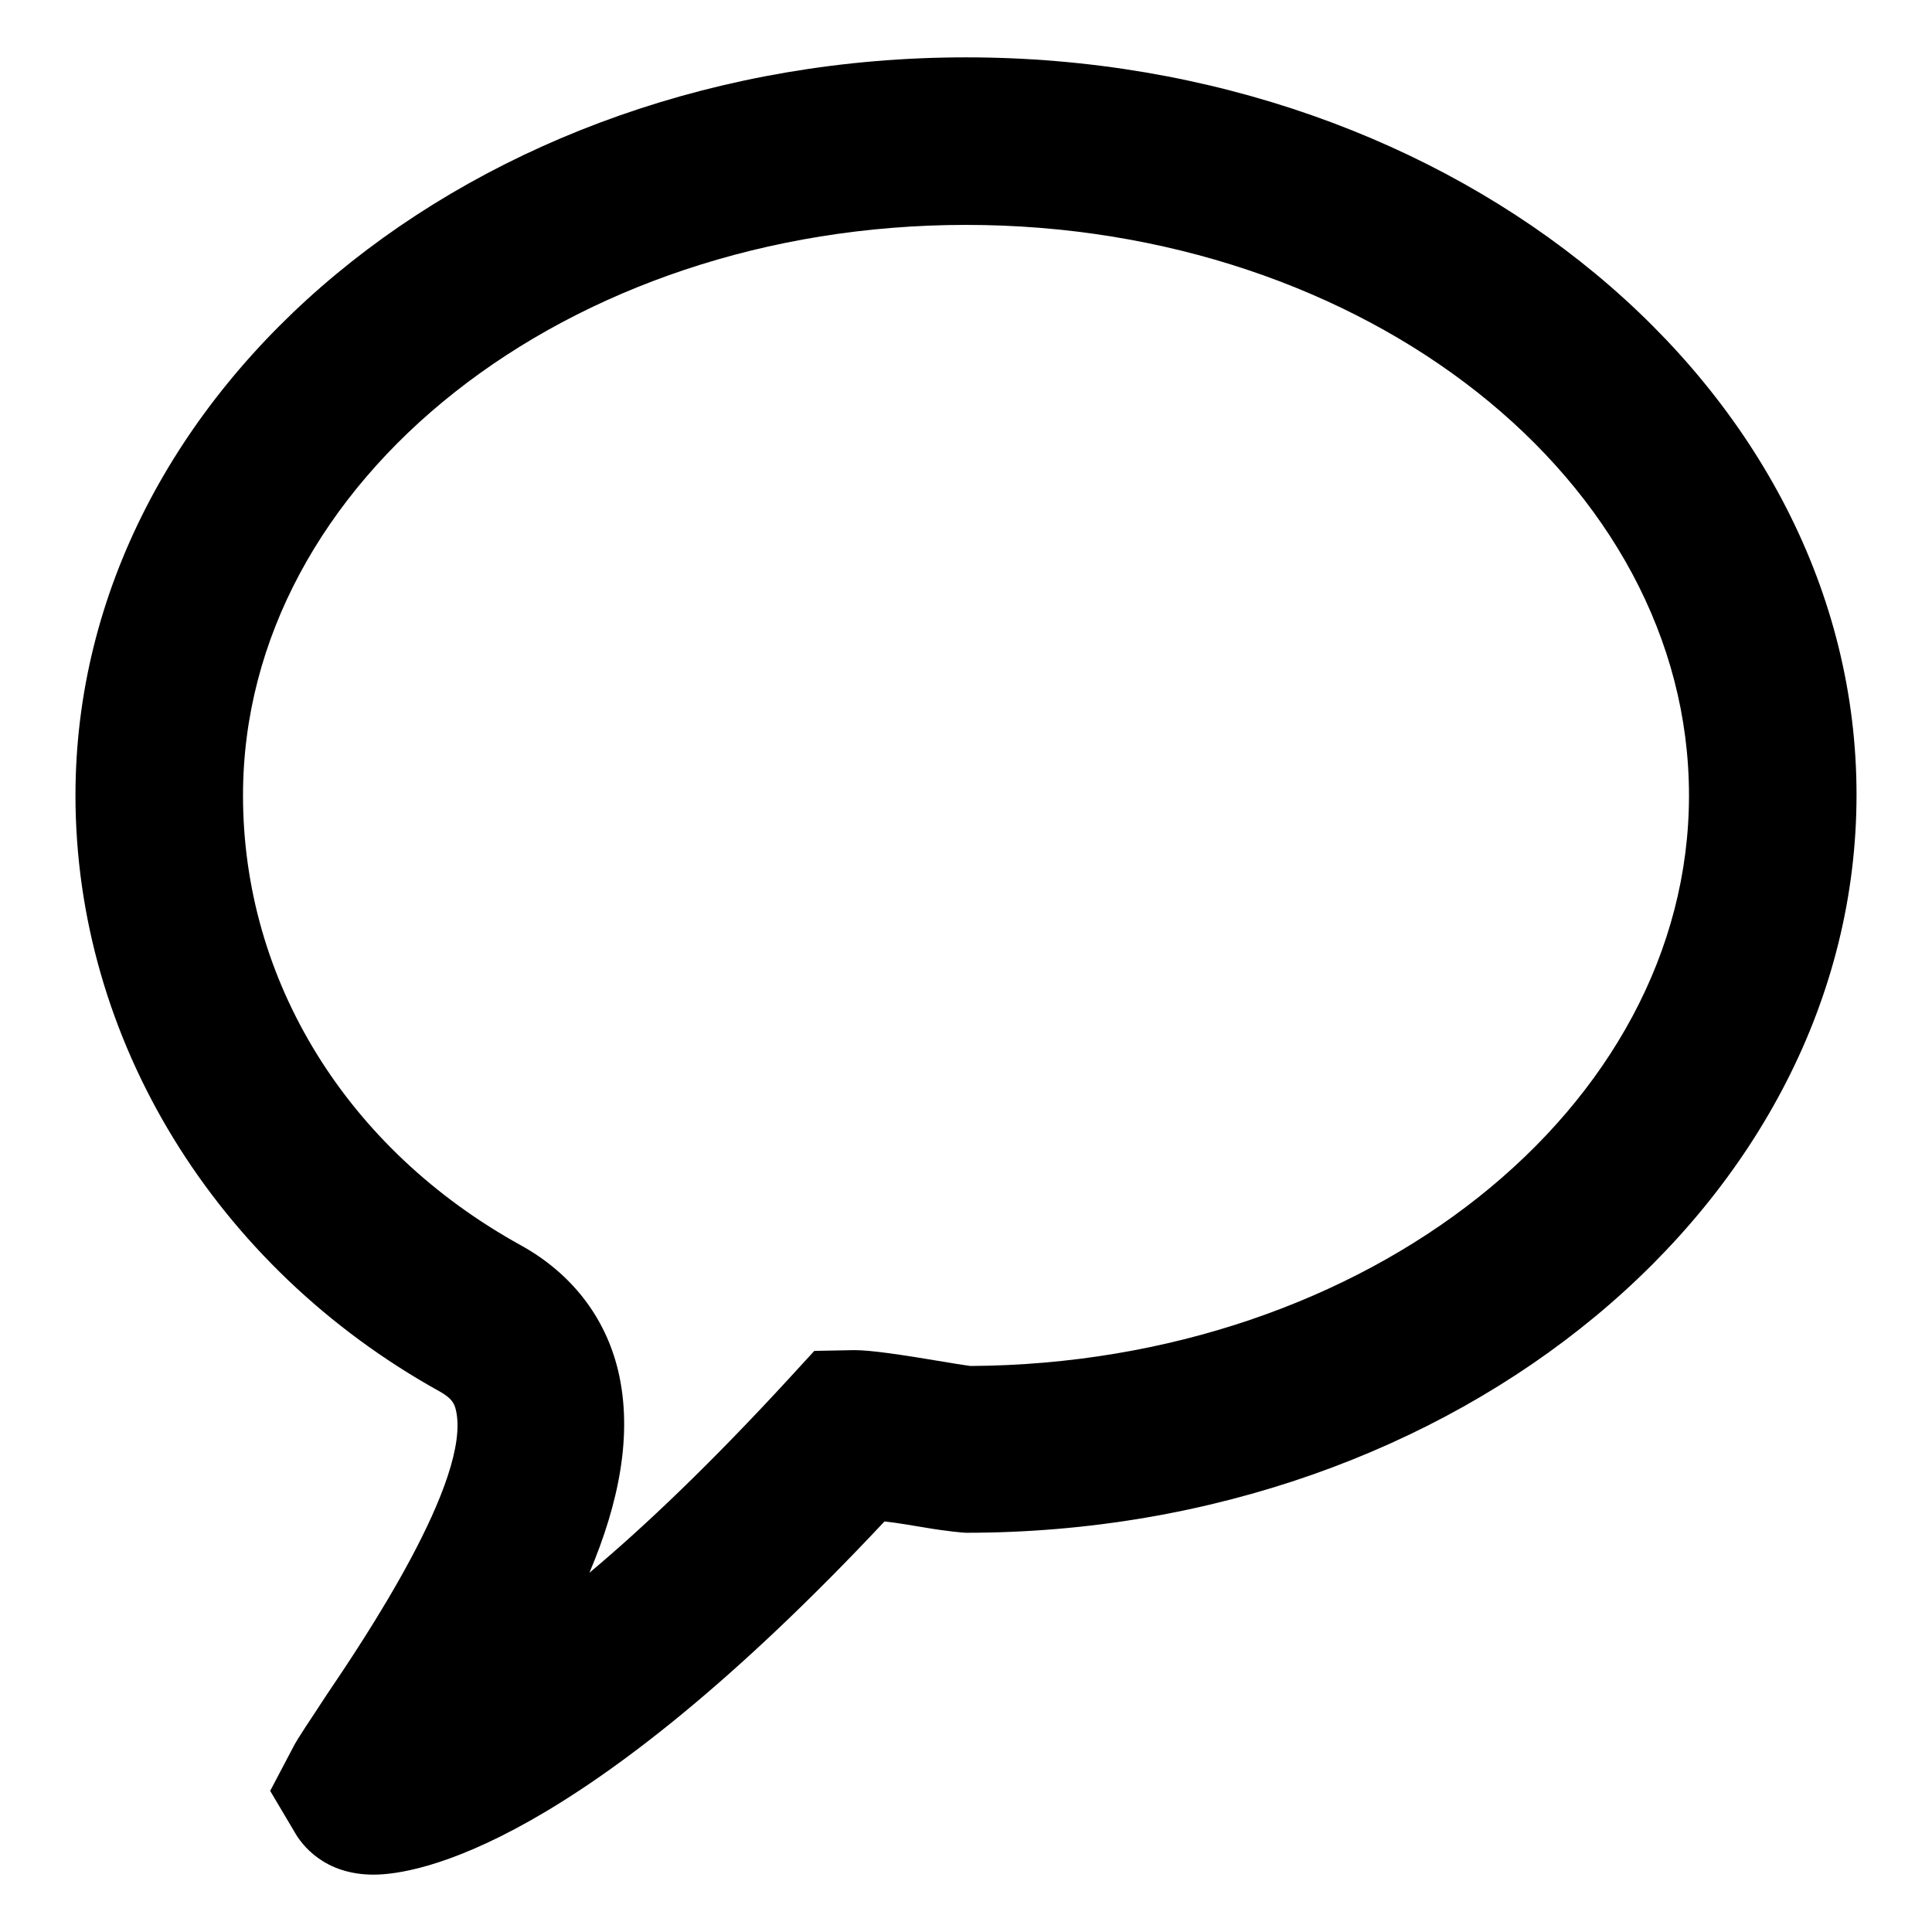
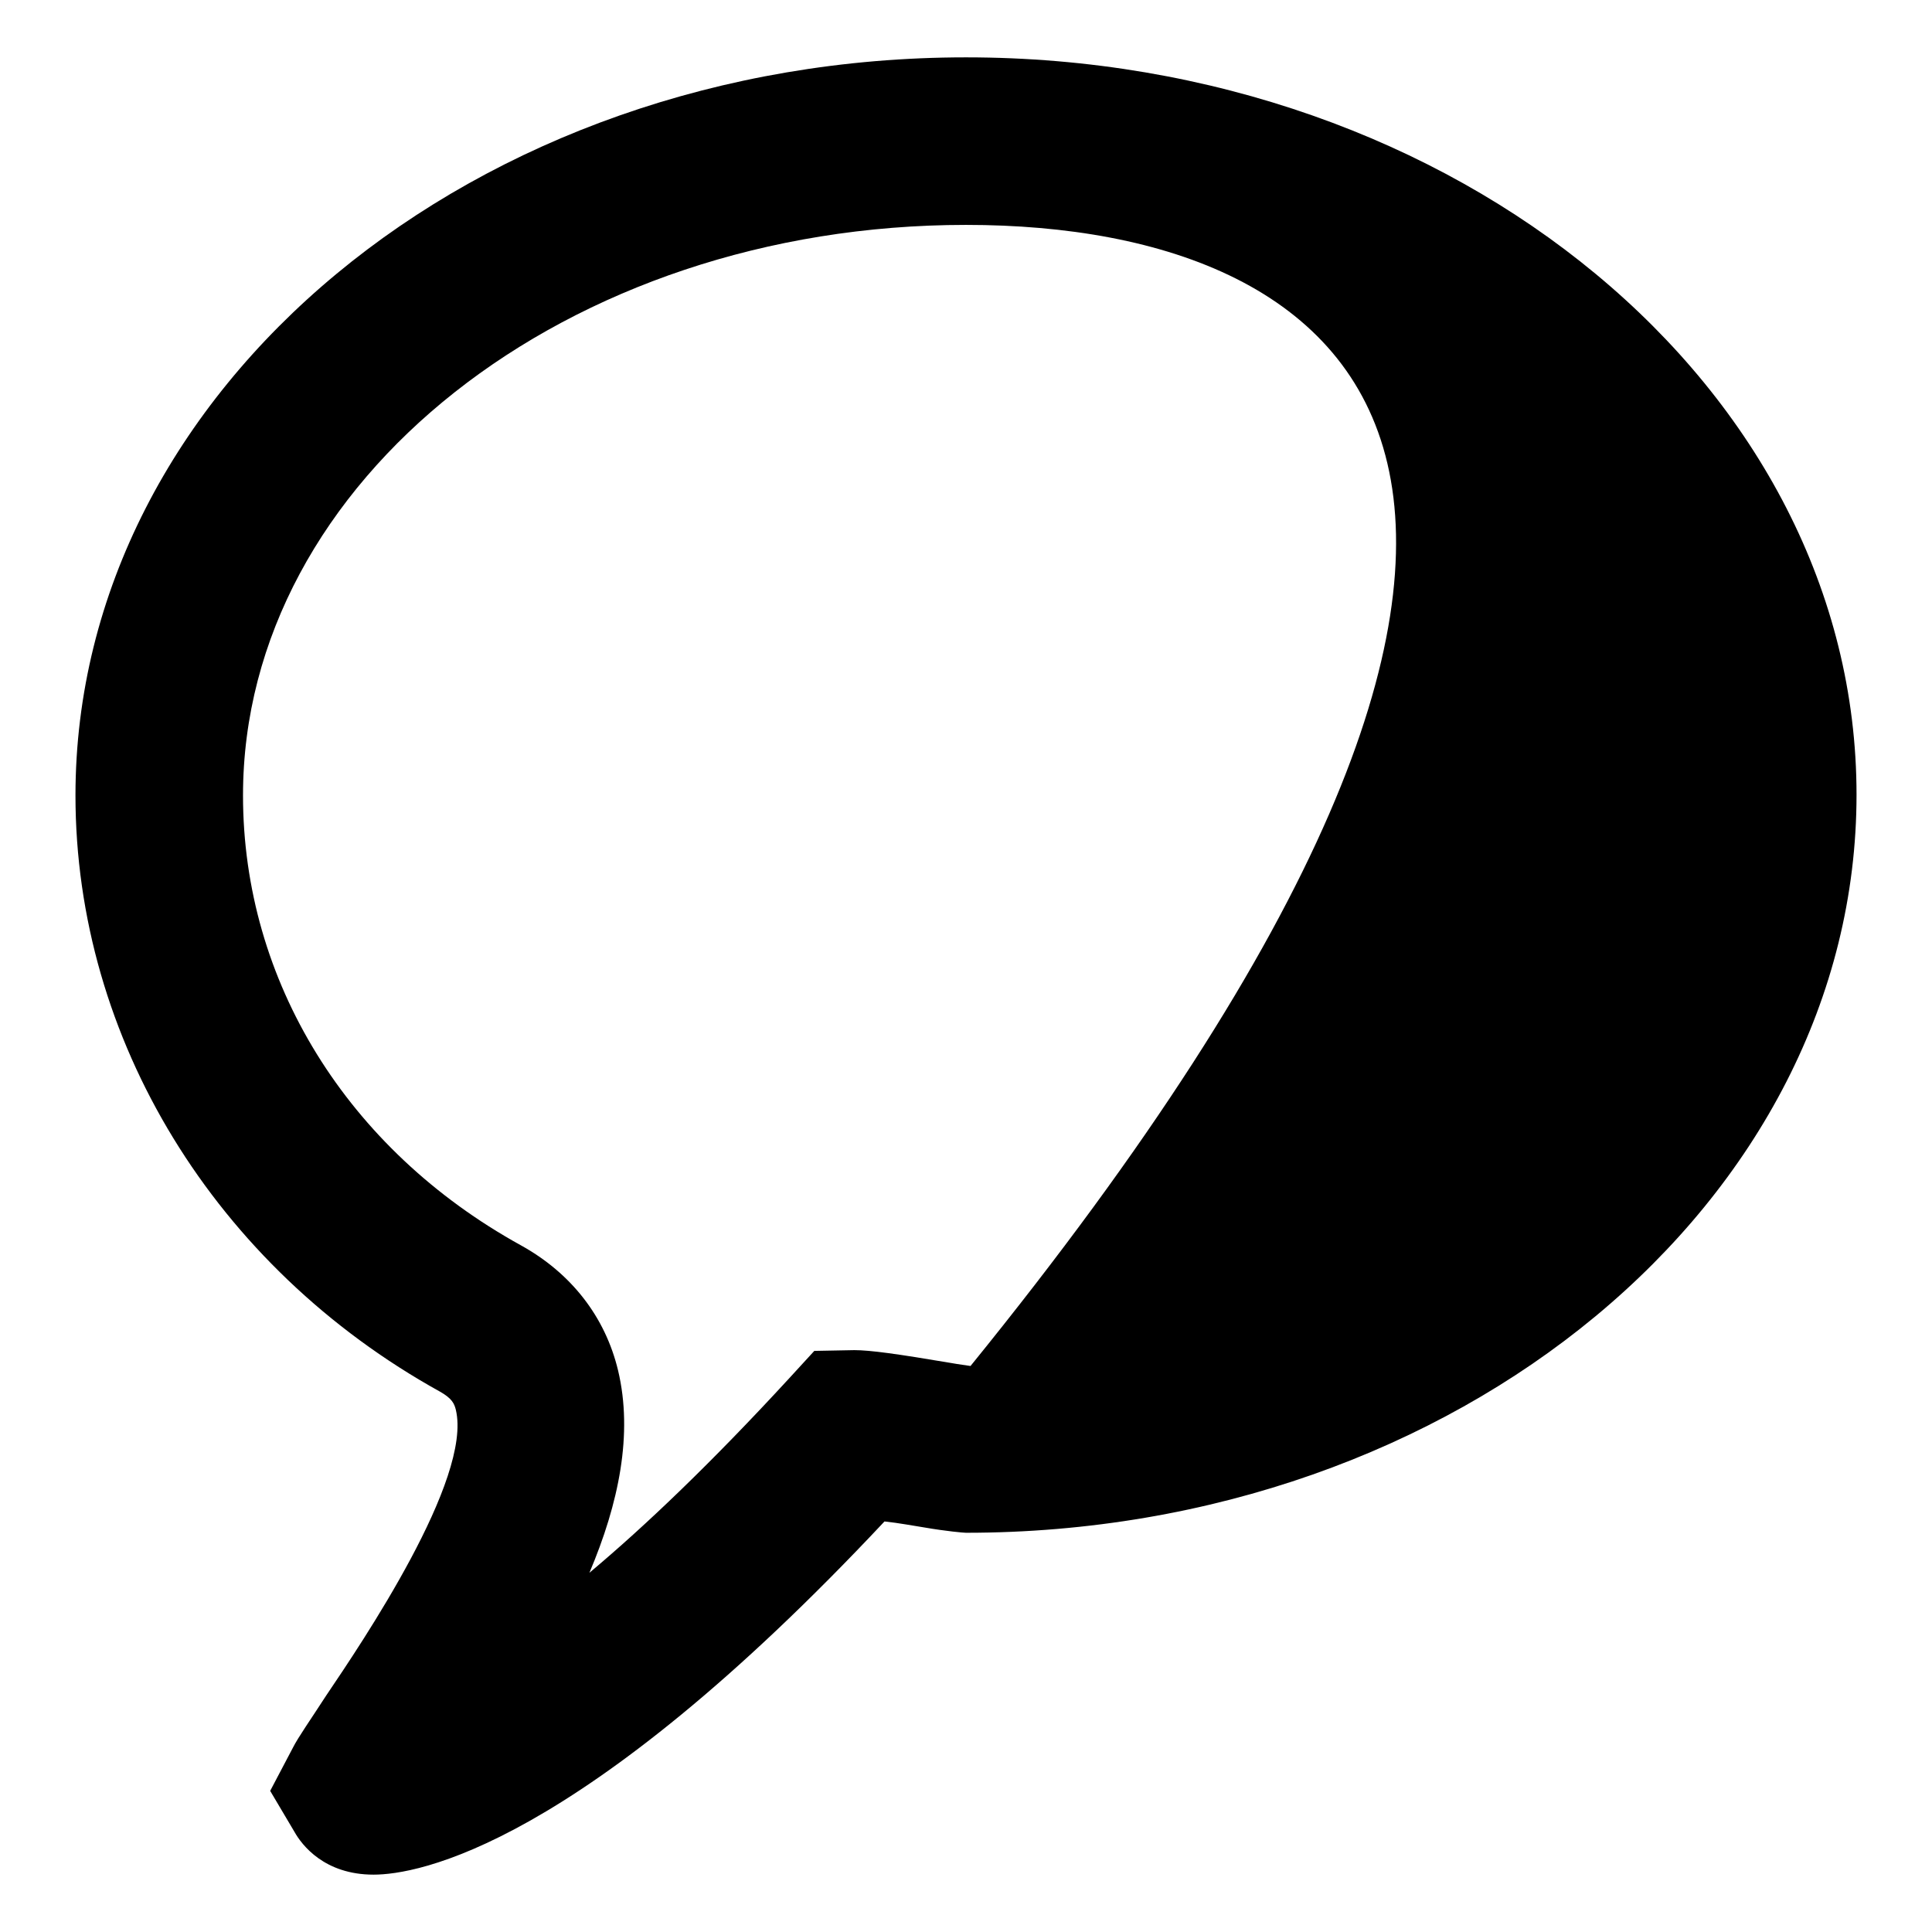
<svg xmlns="http://www.w3.org/2000/svg" version="1.1" x="0px" y="0px" viewBox="0 0 256 256" enable-background="new 0 0 256 256" xml:space="preserve">
  <g>
    <g>
-       <path fill="#000000" d="M49.5,248.4c-6.5,0-9.5-3.9-10.5-5.7l-3.2-5.4l3-5.7c0.7-1.4,2.4-3.8,4.4-6.9c4.8-7.1,19.4-28.7,17.2-37.9c-0.2-0.8-0.5-1.5-2.1-2.4C28.5,167.9,10,137.7,10,105.4C10,51.5,62.9,7.6,128,7.6c65.1,0,118,43.9,118,97.7c0,53.9-52.9,97.8-118,97.8c-0.3,0-2.6-0.2-5.5-0.7c-1.3-0.2-3.4-0.6-5.3-0.8C76.6,244.9,55.2,248.4,49.5,248.4z M128,29.8c-52.9,0-95.8,33.9-95.8,75.6C32.2,130,46,152.3,69,165c6.7,3.7,11.2,9.5,12.9,16.6c2,8.4,0.1,17.6-3.8,26.8c7.4-6.2,16.2-14.6,26.5-25.8l3.3-3.6l5.3-0.1c2.1,0,5.7,0.5,12.8,1.7c1.1,0.2,2,0.3,2.6,0.4c52.5-0.3,95.2-34.1,95.2-75.6C223.8,63.7,180.9,29.8,128,29.8z" />
+       <path fill="#000000" d="M49.5,248.4c-6.5,0-9.5-3.9-10.5-5.7l-3.2-5.4l3-5.7c0.7-1.4,2.4-3.8,4.4-6.9c4.8-7.1,19.4-28.7,17.2-37.9c-0.2-0.8-0.5-1.5-2.1-2.4C28.5,167.9,10,137.7,10,105.4C10,51.5,62.9,7.6,128,7.6c65.1,0,118,43.9,118,97.7c0,53.9-52.9,97.8-118,97.8c-0.3,0-2.6-0.2-5.5-0.7c-1.3-0.2-3.4-0.6-5.3-0.8C76.6,244.9,55.2,248.4,49.5,248.4z M128,29.8c-52.9,0-95.8,33.9-95.8,75.6C32.2,130,46,152.3,69,165c6.7,3.7,11.2,9.5,12.9,16.6c2,8.4,0.1,17.6-3.8,26.8c7.4-6.2,16.2-14.6,26.5-25.8l3.3-3.6l5.3-0.1c2.1,0,5.7,0.5,12.8,1.7c1.1,0.2,2,0.3,2.6,0.4C223.8,63.7,180.9,29.8,128,29.8z" />
    </g>
  </g>
</svg>